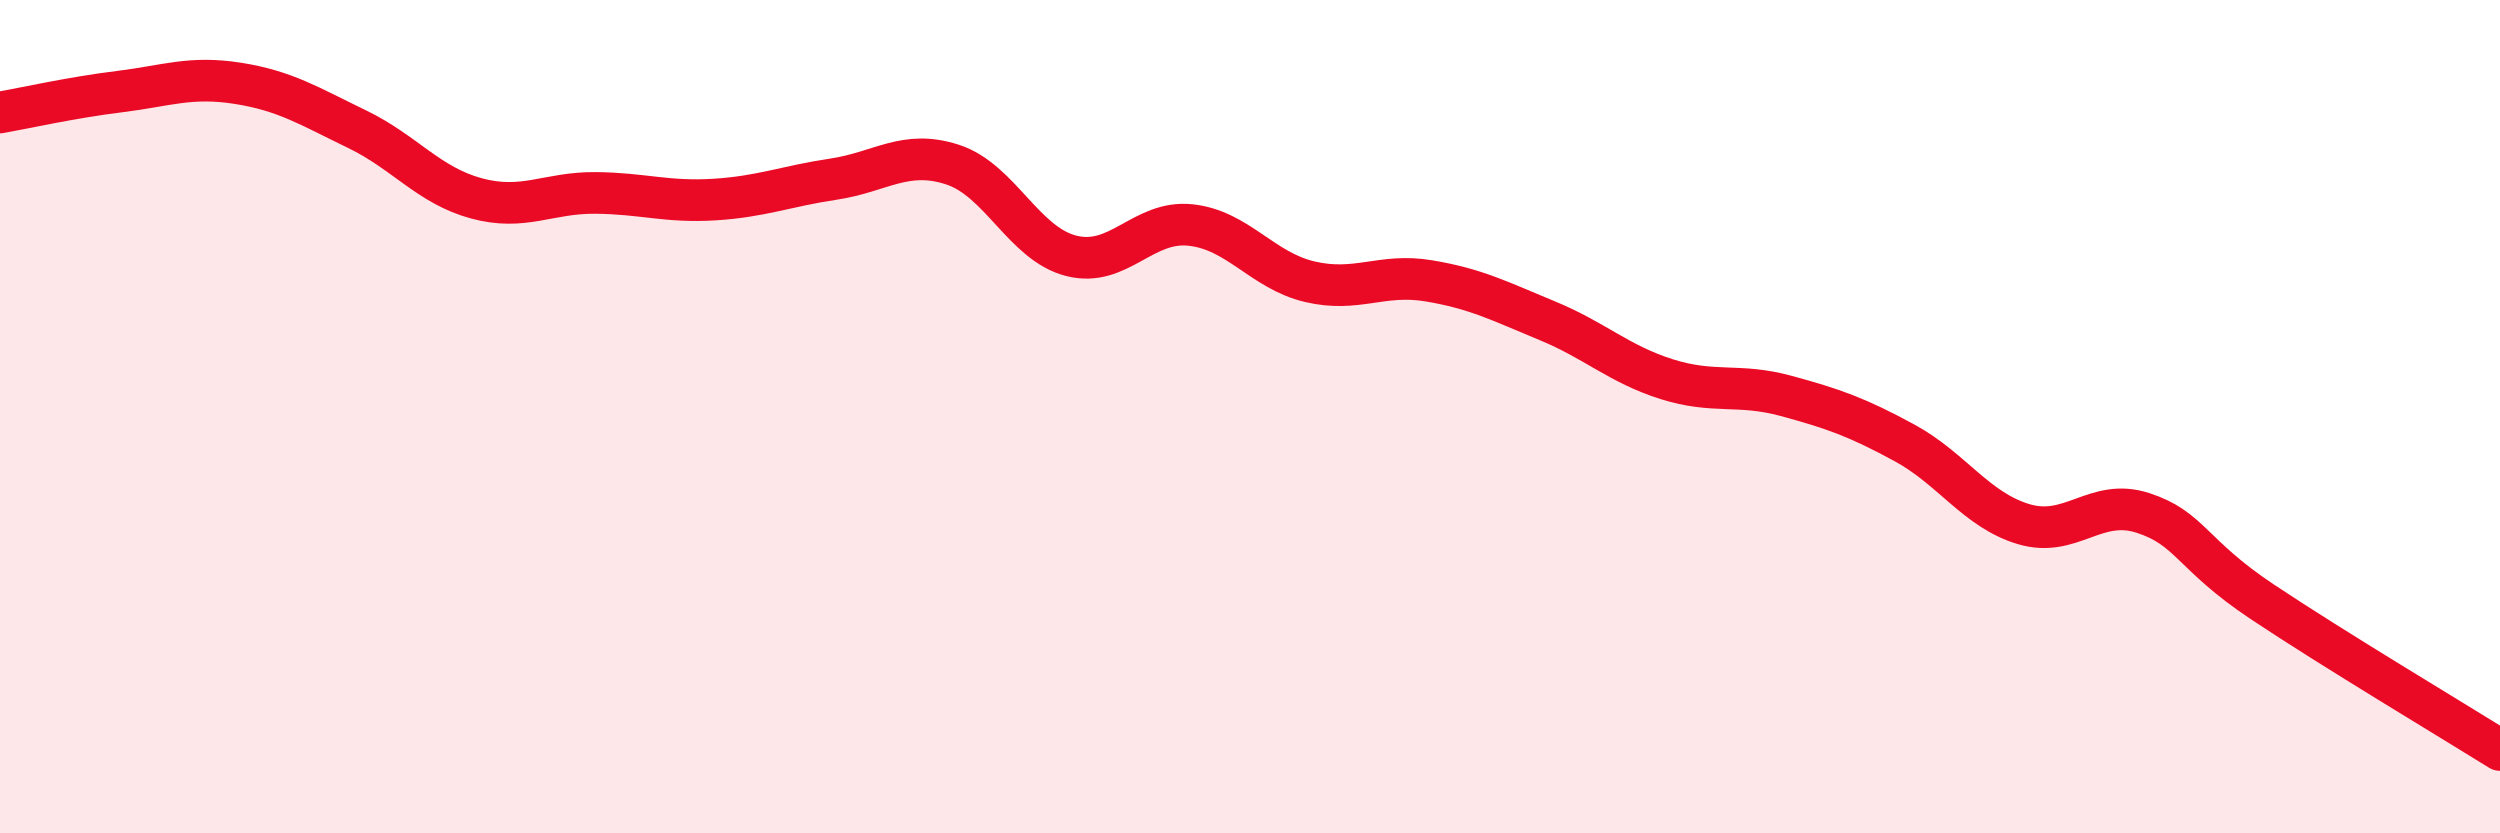
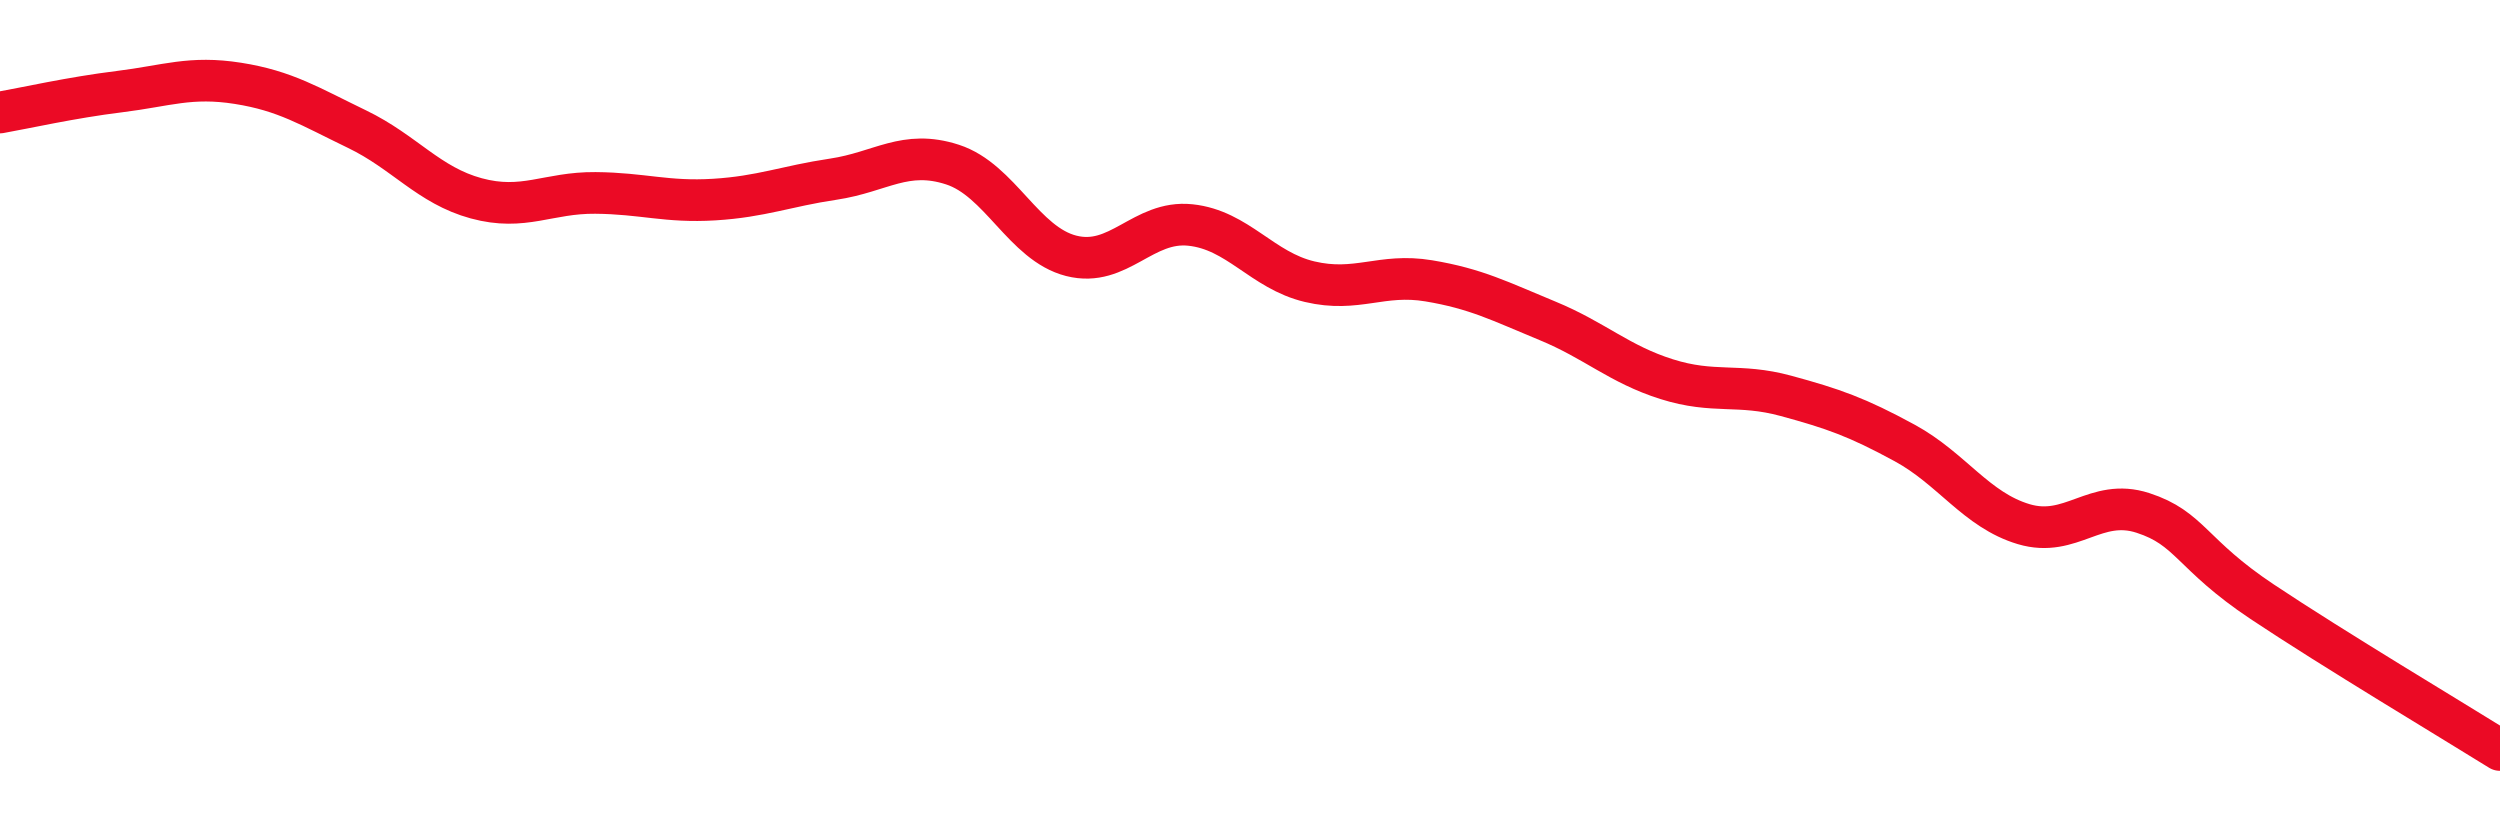
<svg xmlns="http://www.w3.org/2000/svg" width="60" height="20" viewBox="0 0 60 20">
-   <path d="M 0,2.7 C 0.57,2.6 1.72,2.34 2.86,2.2 C 4,2.06 4.57,1.82 5.71,2 C 6.85,2.18 7.43,2.55 8.57,3.1 C 9.71,3.65 10.29,4.45 11.43,4.76 C 12.57,5.07 13.15,4.62 14.29,4.63 C 15.43,4.64 16,4.86 17.14,4.79 C 18.28,4.72 18.86,4.47 20,4.3 C 21.14,4.13 21.72,3.58 22.86,3.95 C 24,4.32 24.57,5.85 25.71,6.14 C 26.85,6.43 27.43,5.28 28.57,5.4 C 29.71,5.52 30.29,6.49 31.43,6.76 C 32.57,7.03 33.15,6.55 34.29,6.74 C 35.43,6.93 36,7.23 37.14,7.7 C 38.28,8.17 38.86,8.74 40,9.1 C 41.14,9.46 41.72,9.19 42.86,9.5 C 44,9.81 44.57,10.01 45.71,10.63 C 46.85,11.25 47.43,12.24 48.57,12.58 C 49.71,12.92 50.29,11.94 51.43,12.31 C 52.57,12.68 52.58,13.3 54.29,14.44 C 56,15.58 58.86,17.29 60,18L60 20L0 20Z" fill="#EB0A25" opacity="0.1" stroke-linecap="round" stroke-linejoin="round" />
  <path d="M 0,2.7 C 0.57,2.6 1.72,2.34 2.86,2.2 C 4,2.06 4.57,1.82 5.71,2 C 6.85,2.18 7.43,2.55 8.57,3.1 C 9.71,3.65 10.29,4.45 11.43,4.76 C 12.57,5.07 13.15,4.62 14.29,4.63 C 15.43,4.64 16,4.86 17.14,4.79 C 18.28,4.72 18.86,4.47 20,4.3 C 21.14,4.13 21.72,3.58 22.86,3.95 C 24,4.32 24.57,5.85 25.71,6.14 C 26.85,6.43 27.43,5.28 28.57,5.4 C 29.71,5.52 30.29,6.49 31.43,6.76 C 32.57,7.03 33.15,6.55 34.29,6.74 C 35.43,6.93 36,7.23 37.14,7.7 C 38.28,8.17 38.86,8.74 40,9.1 C 41.14,9.46 41.72,9.19 42.86,9.5 C 44,9.81 44.57,10.01 45.71,10.63 C 46.85,11.25 47.43,12.24 48.57,12.58 C 49.71,12.92 50.29,11.94 51.43,12.31 C 52.57,12.68 52.58,13.3 54.29,14.44 C 56,15.58 58.86,17.29 60,18" stroke="#EB0A25" stroke-width="1" fill="none" stroke-linecap="round" stroke-linejoin="round" />
</svg>